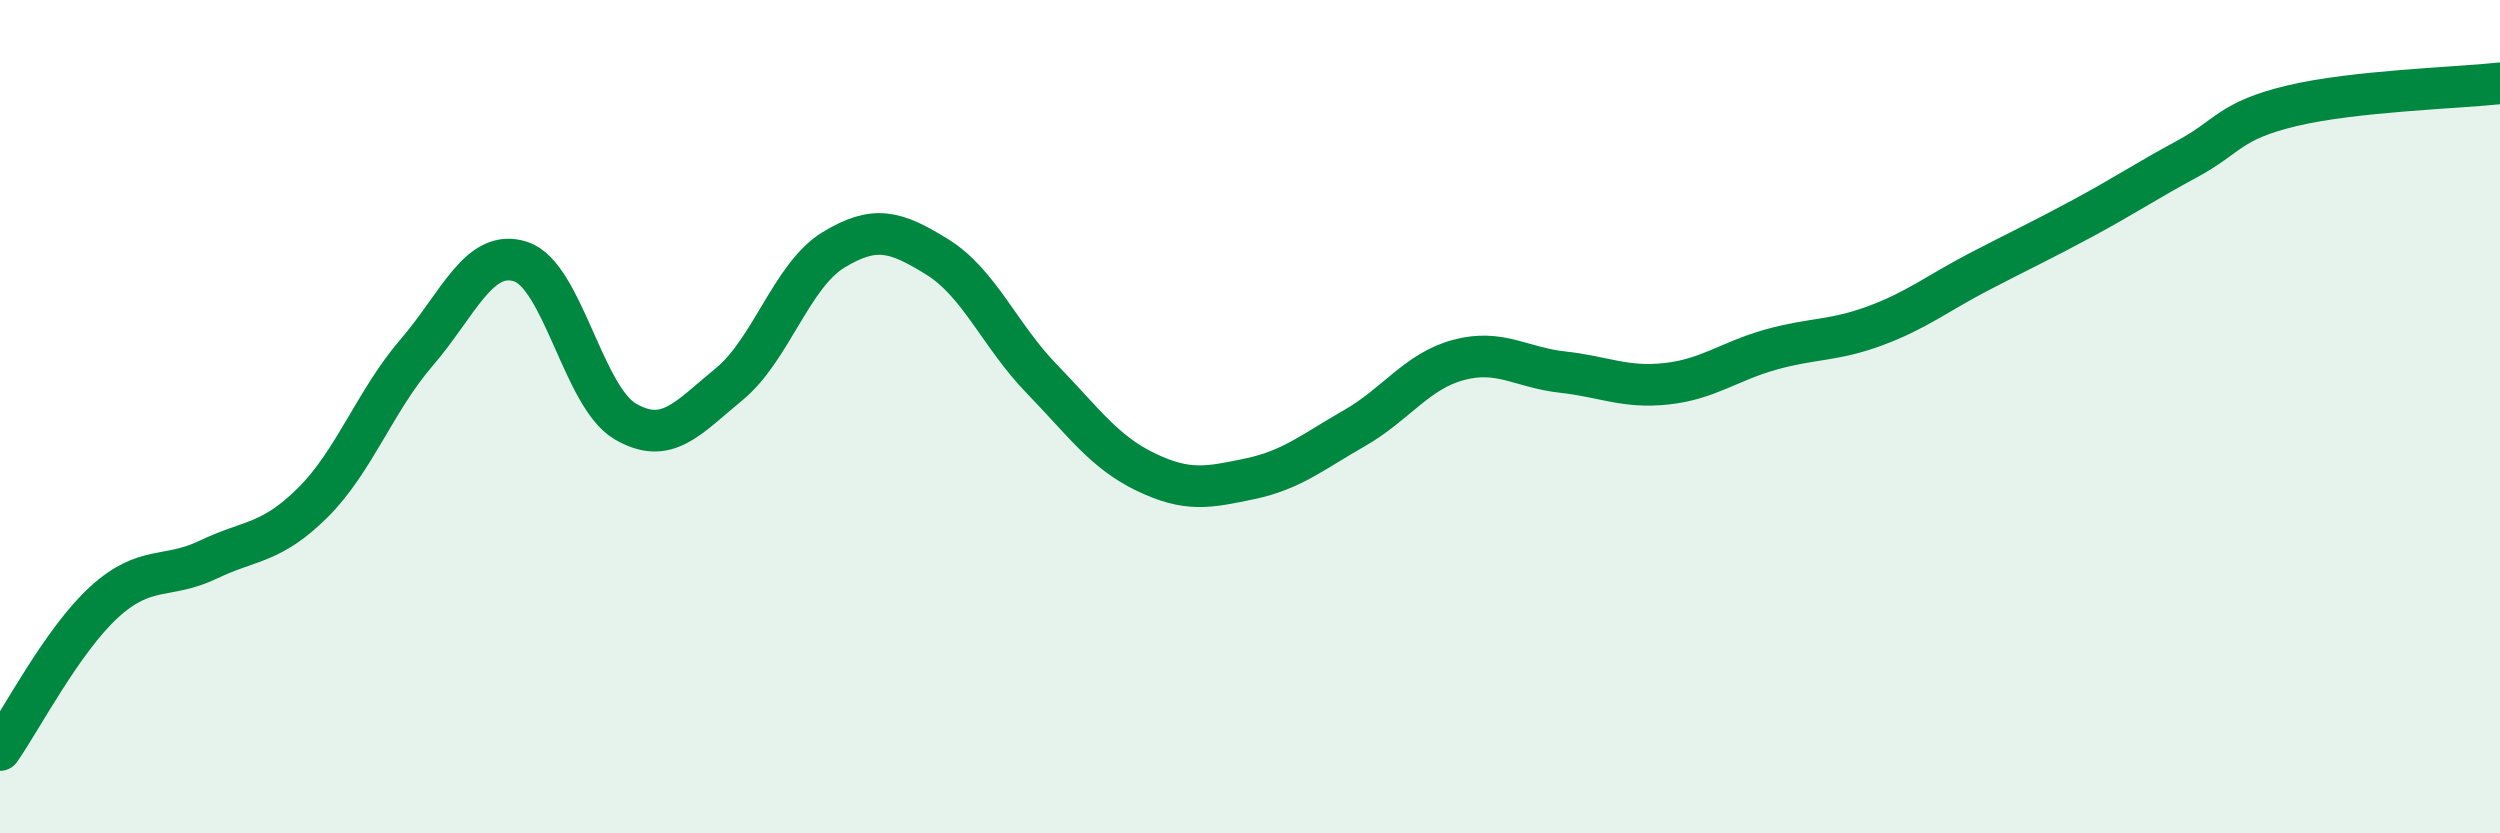
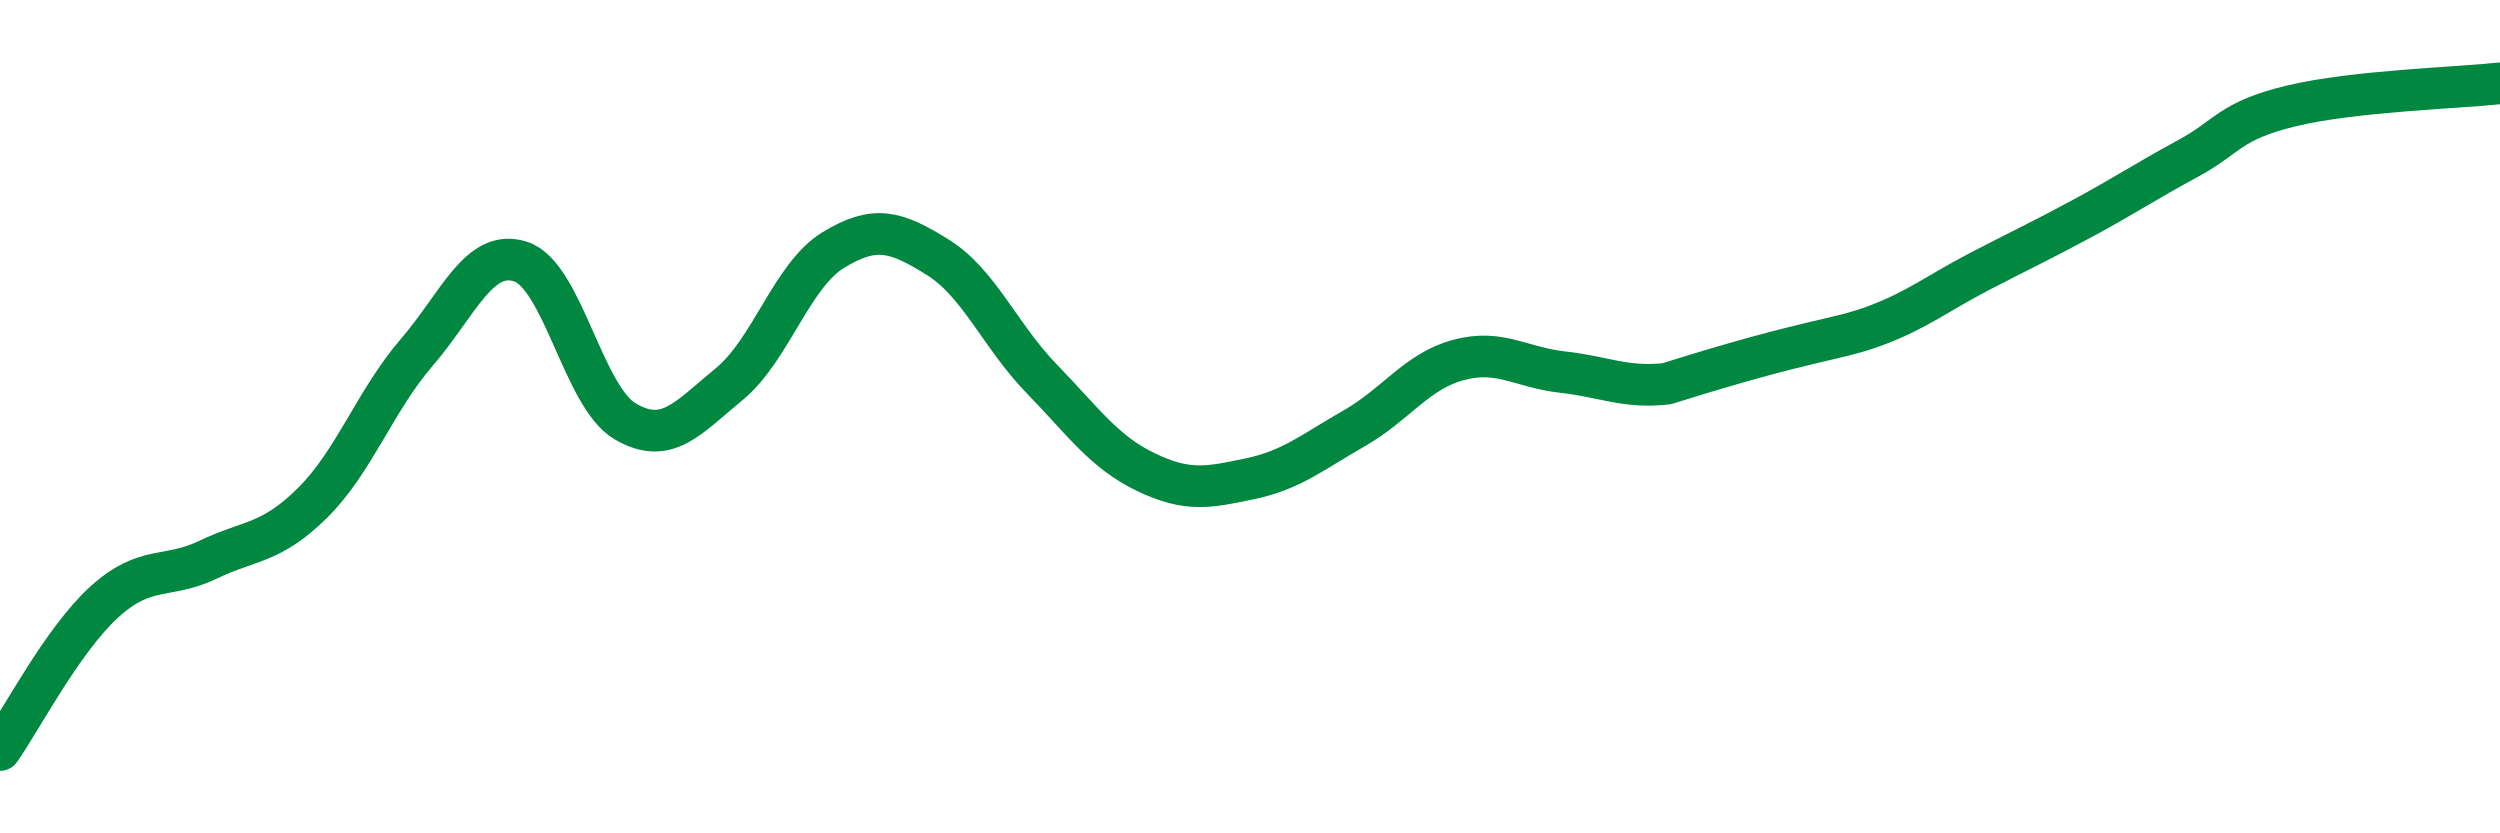
<svg xmlns="http://www.w3.org/2000/svg" width="60" height="20" viewBox="0 0 60 20">
-   <path d="M 0,18 C 0.5,17.29 1.5,15.36 2.5,14.45 C 3.5,13.54 4,13.91 5,13.43 C 6,12.95 6.5,13.06 7.5,12.07 C 8.5,11.08 9,9.62 10,8.46 C 11,7.3 11.5,5.95 12.5,6.28 C 13.5,6.61 14,9.52 15,10.11 C 16,10.7 16.5,10.04 17.5,9.22 C 18.5,8.4 19,6.61 20,6 C 21,5.39 21.5,5.55 22.5,6.17 C 23.5,6.79 24,8.06 25,9.09 C 26,10.12 26.5,10.85 27.5,11.33 C 28.5,11.81 29,11.7 30,11.49 C 31,11.28 31.5,10.85 32.5,10.28 C 33.5,9.71 34,8.91 35,8.64 C 36,8.37 36.5,8.82 37.5,8.93 C 38.5,9.04 39,9.32 40,9.21 C 41,9.1 41.5,8.67 42.5,8.39 C 43.5,8.11 44,8.19 45,7.82 C 46,7.45 46.5,7.04 47.5,6.52 C 48.5,6 49,5.77 50,5.23 C 51,4.69 51.5,4.35 52.5,3.81 C 53.5,3.27 53.5,2.9 55,2.54 C 56.5,2.18 59,2.11 60,2L60 20L0 20Z" fill="#008740" opacity="0.1" stroke-linecap="round" stroke-linejoin="round" />
-   <path d="M 0,18 C 0.5,17.29 1.5,15.36 2.5,14.45 C 3.5,13.54 4,13.91 5,13.43 C 6,12.95 6.5,13.06 7.5,12.07 C 8.5,11.08 9,9.62 10,8.46 C 11,7.3 11.5,5.95 12.5,6.28 C 13.5,6.61 14,9.52 15,10.11 C 16,10.7 16.5,10.04 17.5,9.22 C 18.5,8.4 19,6.61 20,6 C 21,5.39 21.5,5.55 22.5,6.17 C 23.5,6.79 24,8.06 25,9.09 C 26,10.12 26.5,10.85 27.5,11.33 C 28.5,11.81 29,11.7 30,11.49 C 31,11.28 31.5,10.85 32.5,10.28 C 33.5,9.71 34,8.91 35,8.64 C 36,8.37 36.5,8.82 37.5,8.93 C 38.5,9.04 39,9.32 40,9.21 C 41,9.1 41.5,8.67 42.5,8.39 C 43.5,8.11 44,8.19 45,7.82 C 46,7.45 46.5,7.04 47.5,6.52 C 48.5,6 49,5.77 50,5.23 C 51,4.69 51.5,4.35 52.5,3.81 C 53.5,3.27 53.5,2.9 55,2.54 C 56.5,2.18 59,2.11 60,2" stroke="#008740" stroke-width="1" fill="none" stroke-linecap="round" stroke-linejoin="round" />
+   <path d="M 0,18 C 0.5,17.29 1.5,15.36 2.5,14.45 C 3.5,13.54 4,13.91 5,13.43 C 6,12.95 6.5,13.06 7.5,12.07 C 8.5,11.08 9,9.62 10,8.46 C 11,7.3 11.5,5.95 12.5,6.28 C 13.5,6.61 14,9.52 15,10.11 C 16,10.7 16.5,10.04 17.5,9.22 C 18.5,8.4 19,6.61 20,6 C 21,5.39 21.5,5.55 22.5,6.17 C 23.5,6.79 24,8.06 25,9.09 C 26,10.12 26.5,10.85 27.5,11.33 C 28.5,11.81 29,11.7 30,11.49 C 31,11.28 31.5,10.85 32.5,10.28 C 33.5,9.71 34,8.91 35,8.64 C 36,8.37 36.5,8.82 37.5,8.93 C 38.5,9.04 39,9.32 40,9.21 C 43.5,8.11 44,8.19 45,7.82 C 46,7.45 46.5,7.04 47.5,6.52 C 48.5,6 49,5.77 50,5.23 C 51,4.69 51.5,4.35 52.5,3.81 C 53.5,3.27 53.5,2.9 55,2.54 C 56.5,2.18 59,2.11 60,2" stroke="#008740" stroke-width="1" fill="none" stroke-linecap="round" stroke-linejoin="round" />
</svg>